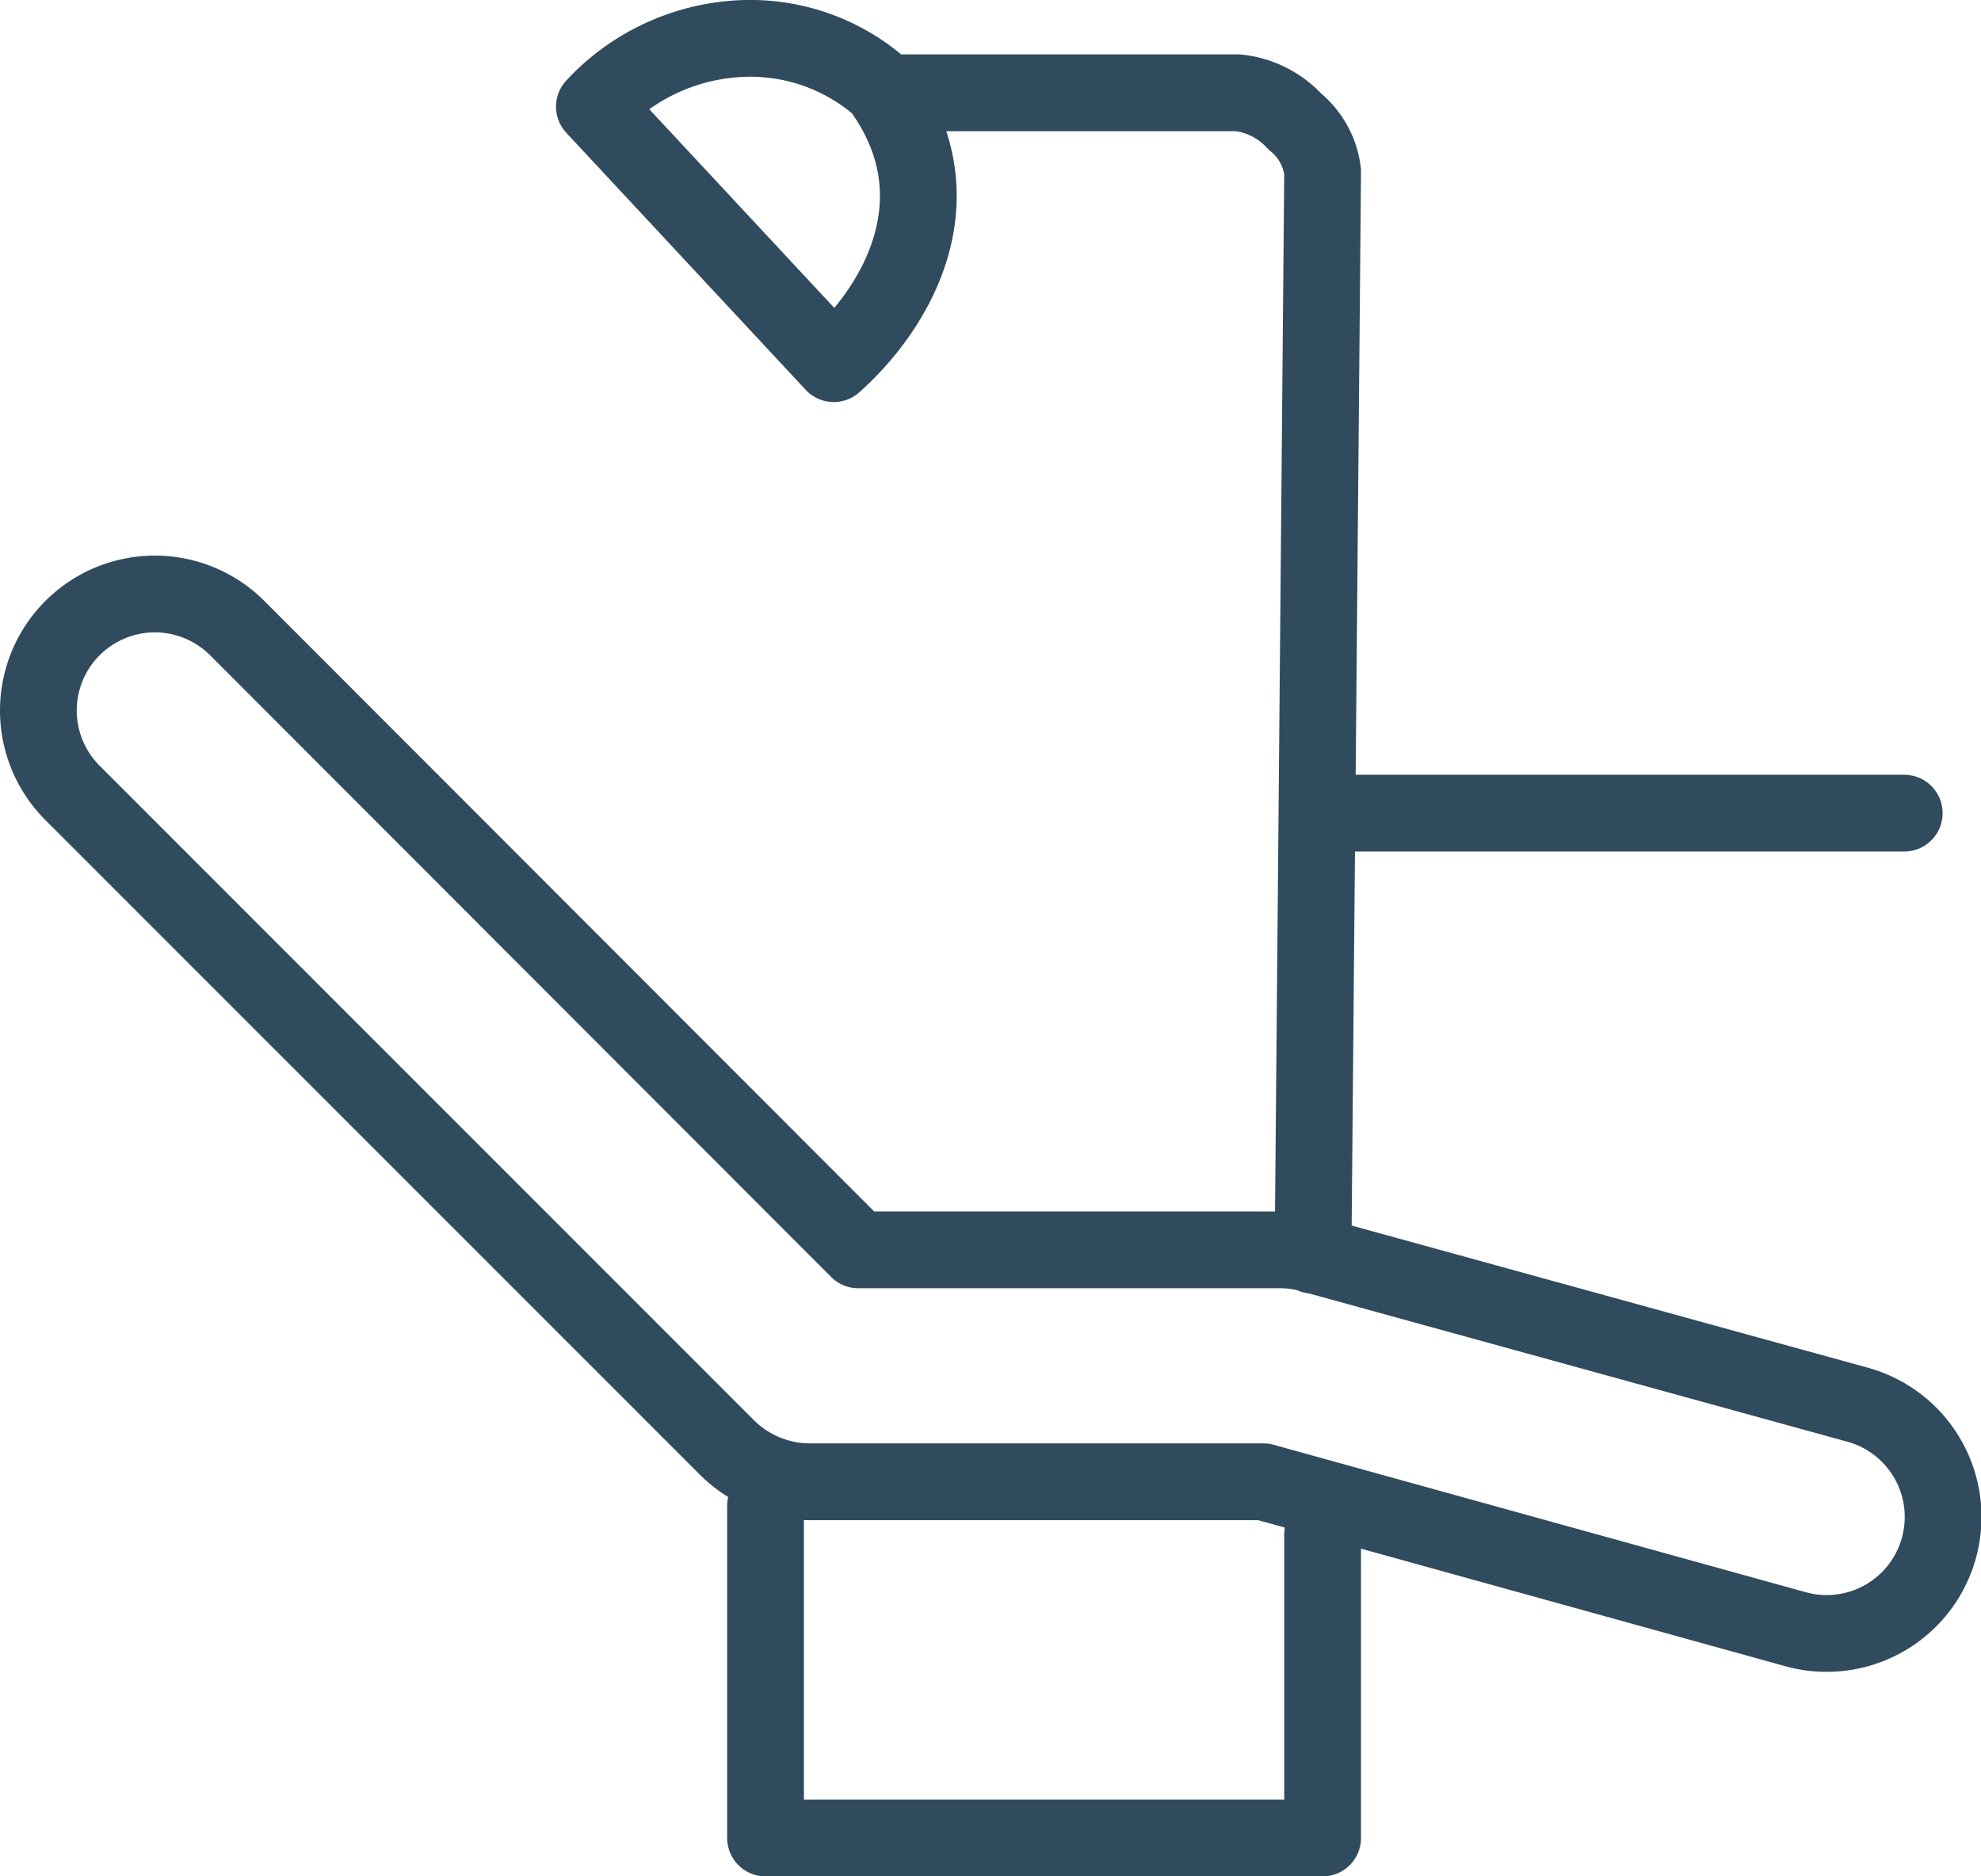
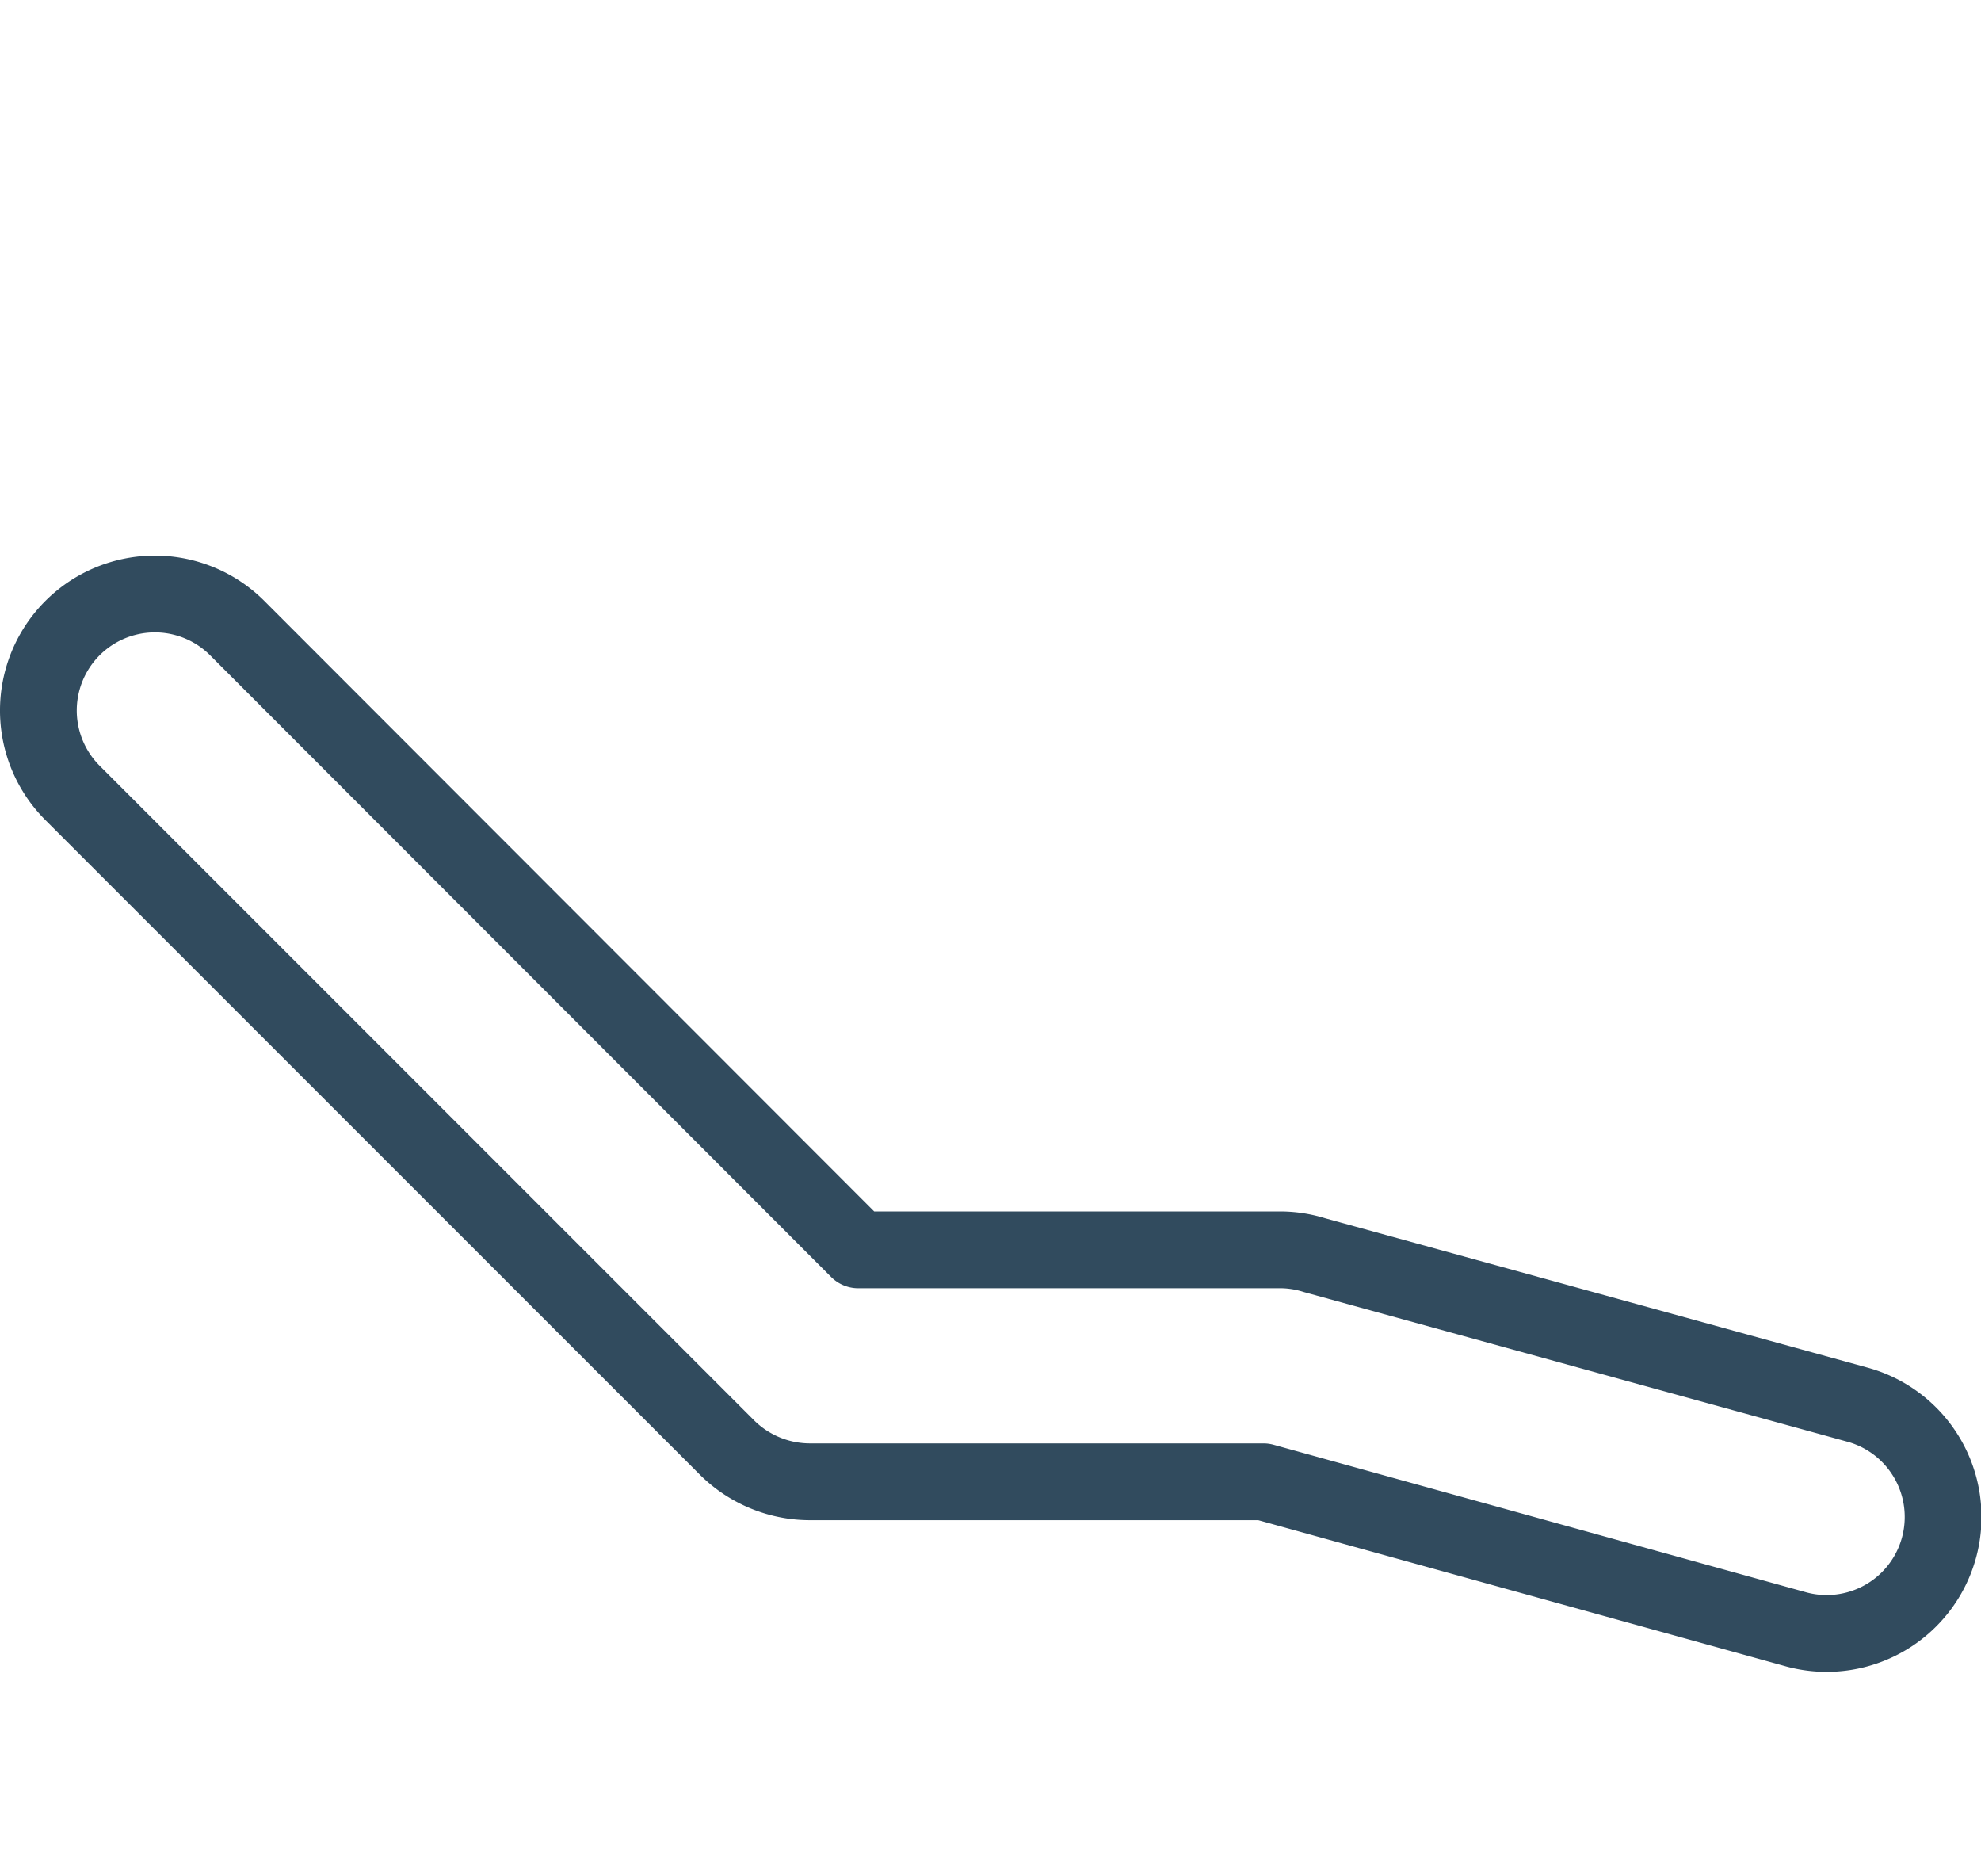
<svg xmlns="http://www.w3.org/2000/svg" viewBox="0 0 37.16 35.19">
  <defs>
    <clipPath id="clip-path" transform="translate(0 0)">
      <rect width="37.16" height="35.19" fill="none" />
    </clipPath>
  </defs>
  <g id="Layer_2" data-name="Layer 2">
    <g id="Layer_1-2" data-name="Layer 1">
      <g clip-path="url(#clip-path)">
-         <line x1="25.05" y1="15.25" x2="35.72" y2="15.25" fill="none" stroke="#314b5e" stroke-linecap="round" stroke-linejoin="round" stroke-width="1.44" />
-         <polyline points="24.81 28.77 24.81 34.47 14.36 34.47 14.36 28.24" fill="none" stroke="#314b5e" stroke-linecap="round" stroke-linejoin="round" stroke-width="1.44" />
-         <path d="M24.63,23.54l.18-20.32a1.43,1.43,0,0,0-.52-.94,1.69,1.69,0,0,0-1.07-.54H16.59c1.38,2,.26,4-.95,5.08L11.15,2A4,4,0,0,1,14,.72a3.71,3.71,0,0,1,2.61,1" transform="translate(0 0)" fill="none" stroke="#314b5e" stroke-linecap="round" stroke-linejoin="round" stroke-width="1.44" />
        <path d="M4.45,11.78a2.18,2.18,0,0,0-3.09,3.09L13.65,27.16h0a2.21,2.21,0,0,0,1.55.63h8.5l10,2.77a2.18,2.18,0,0,0,1.13-4.22L24.66,23.54a2.15,2.15,0,0,0-.68-.1H16.1Z" transform="translate(0 0)" fill="none" stroke="#314b5e" stroke-linecap="round" stroke-linejoin="round" stroke-width="1.44" />
      </g>
    </g>
  </g>
</svg>